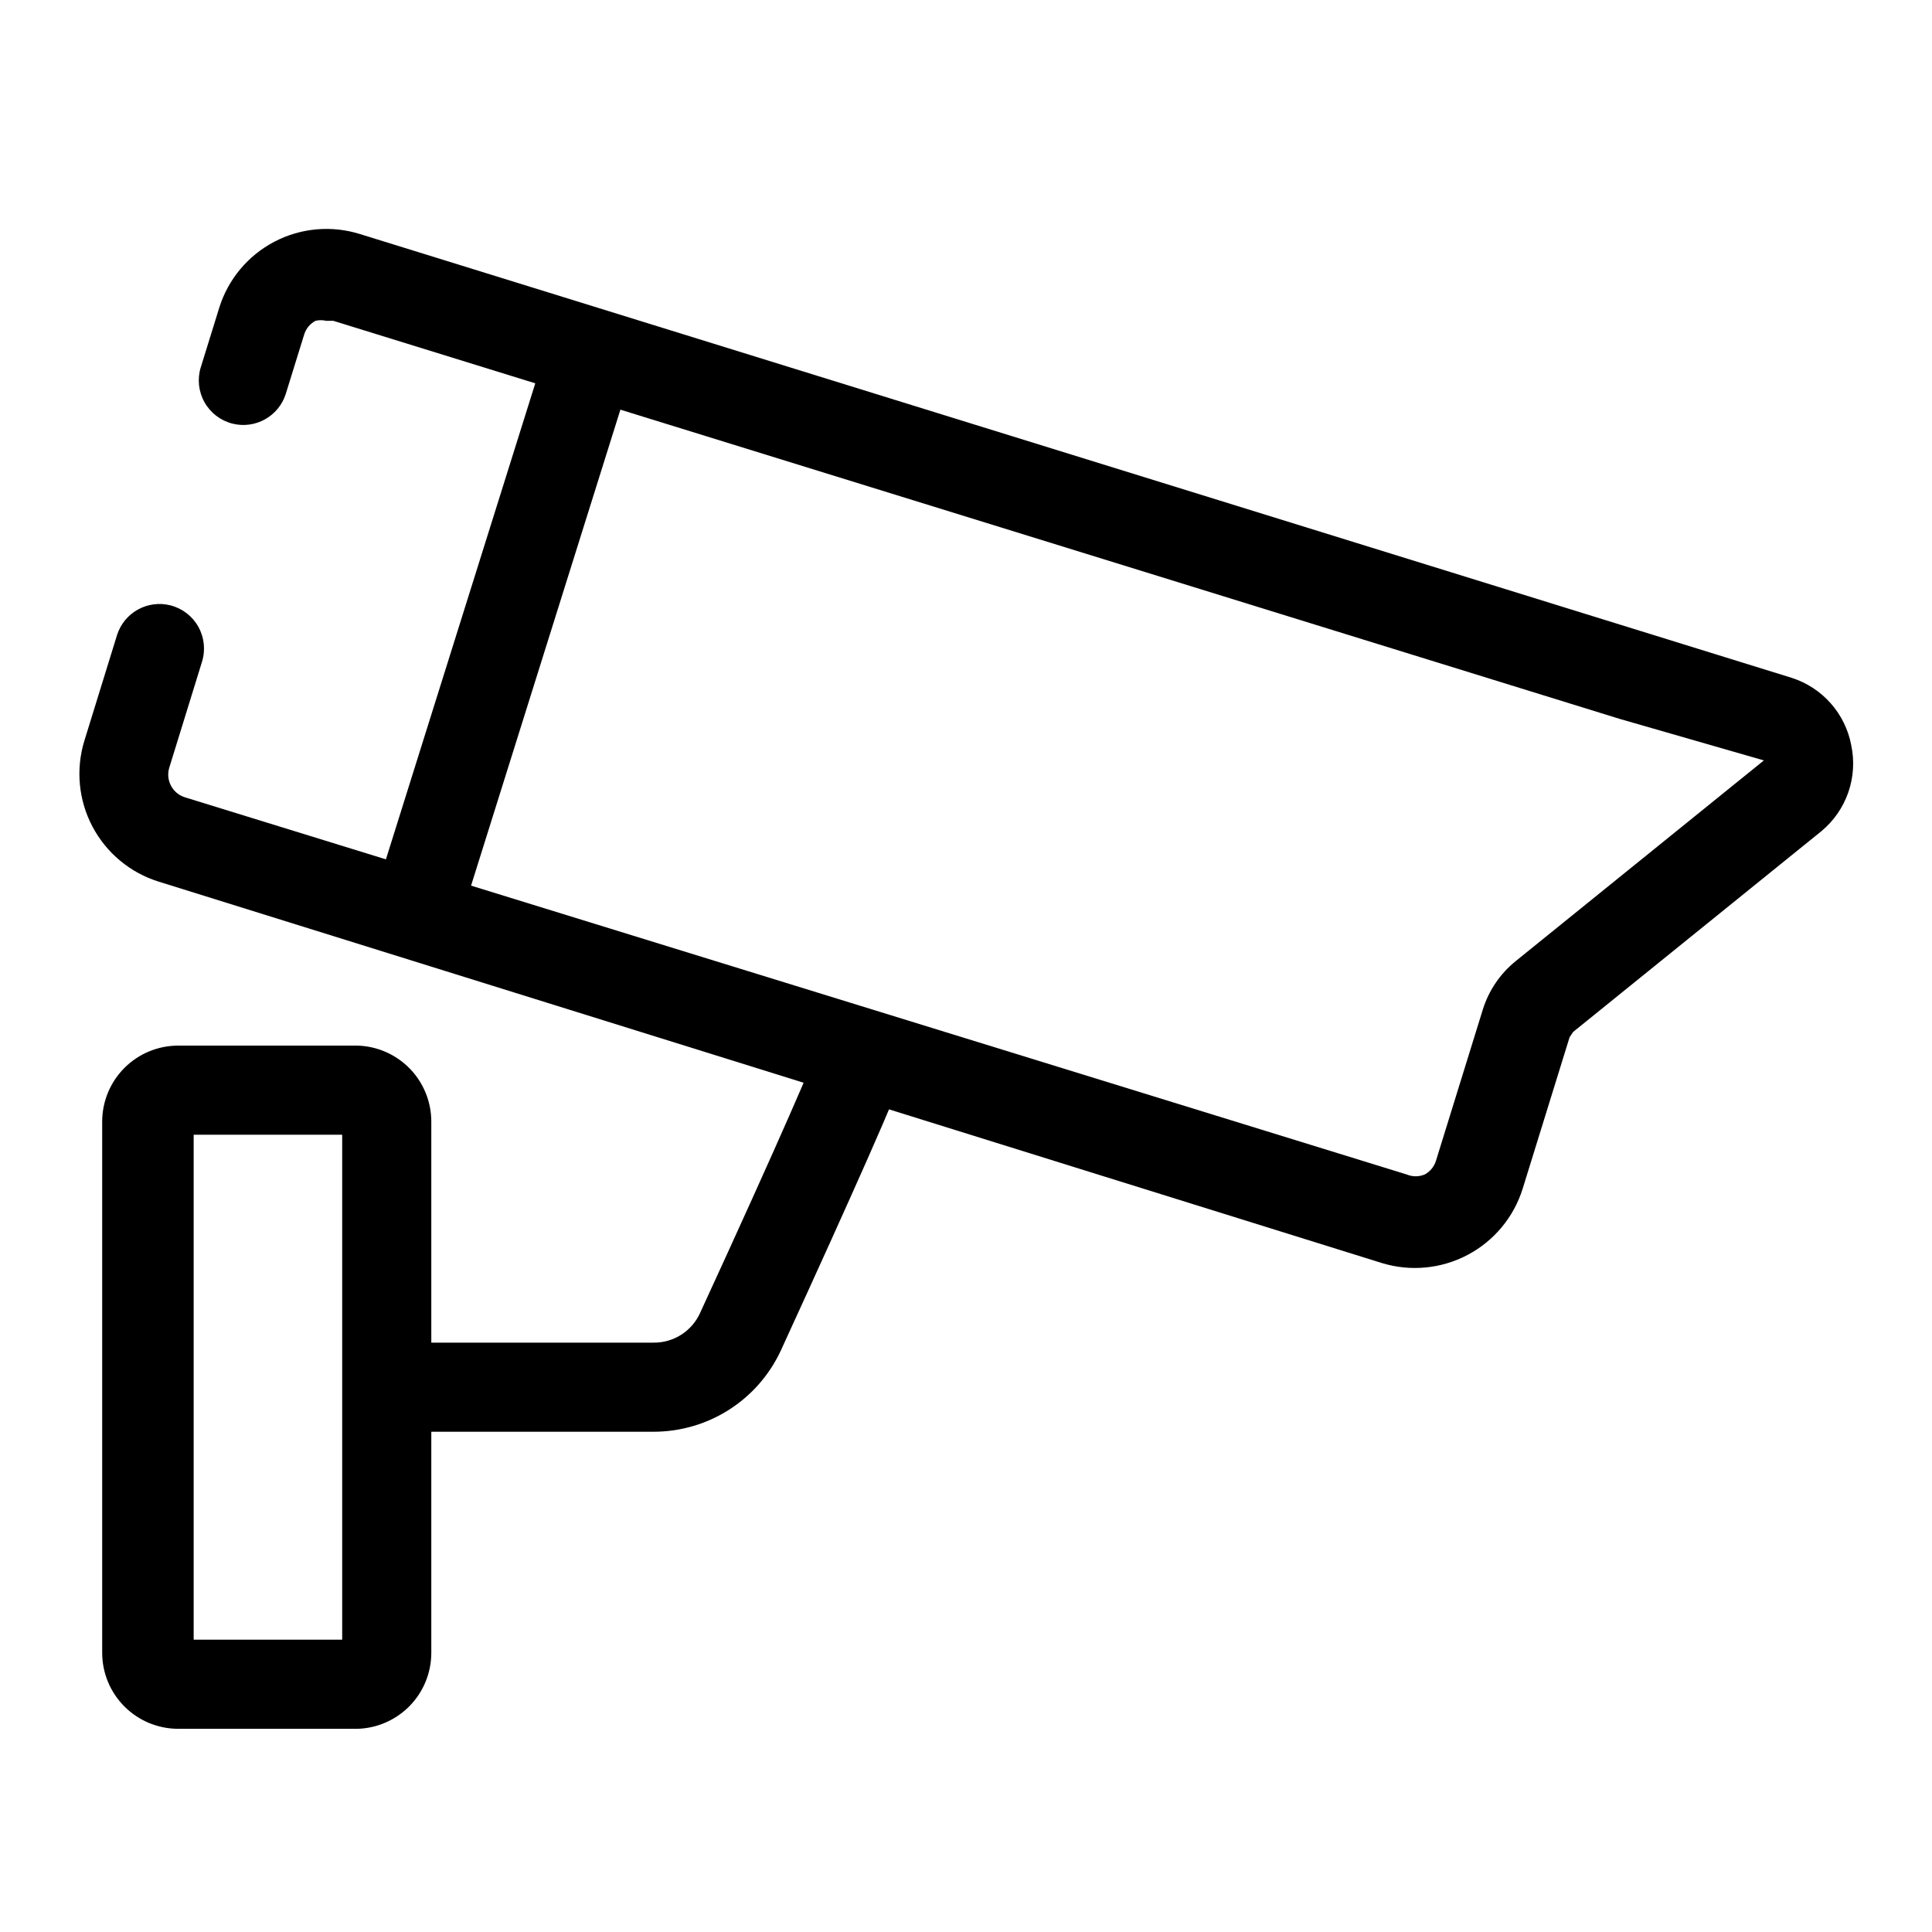
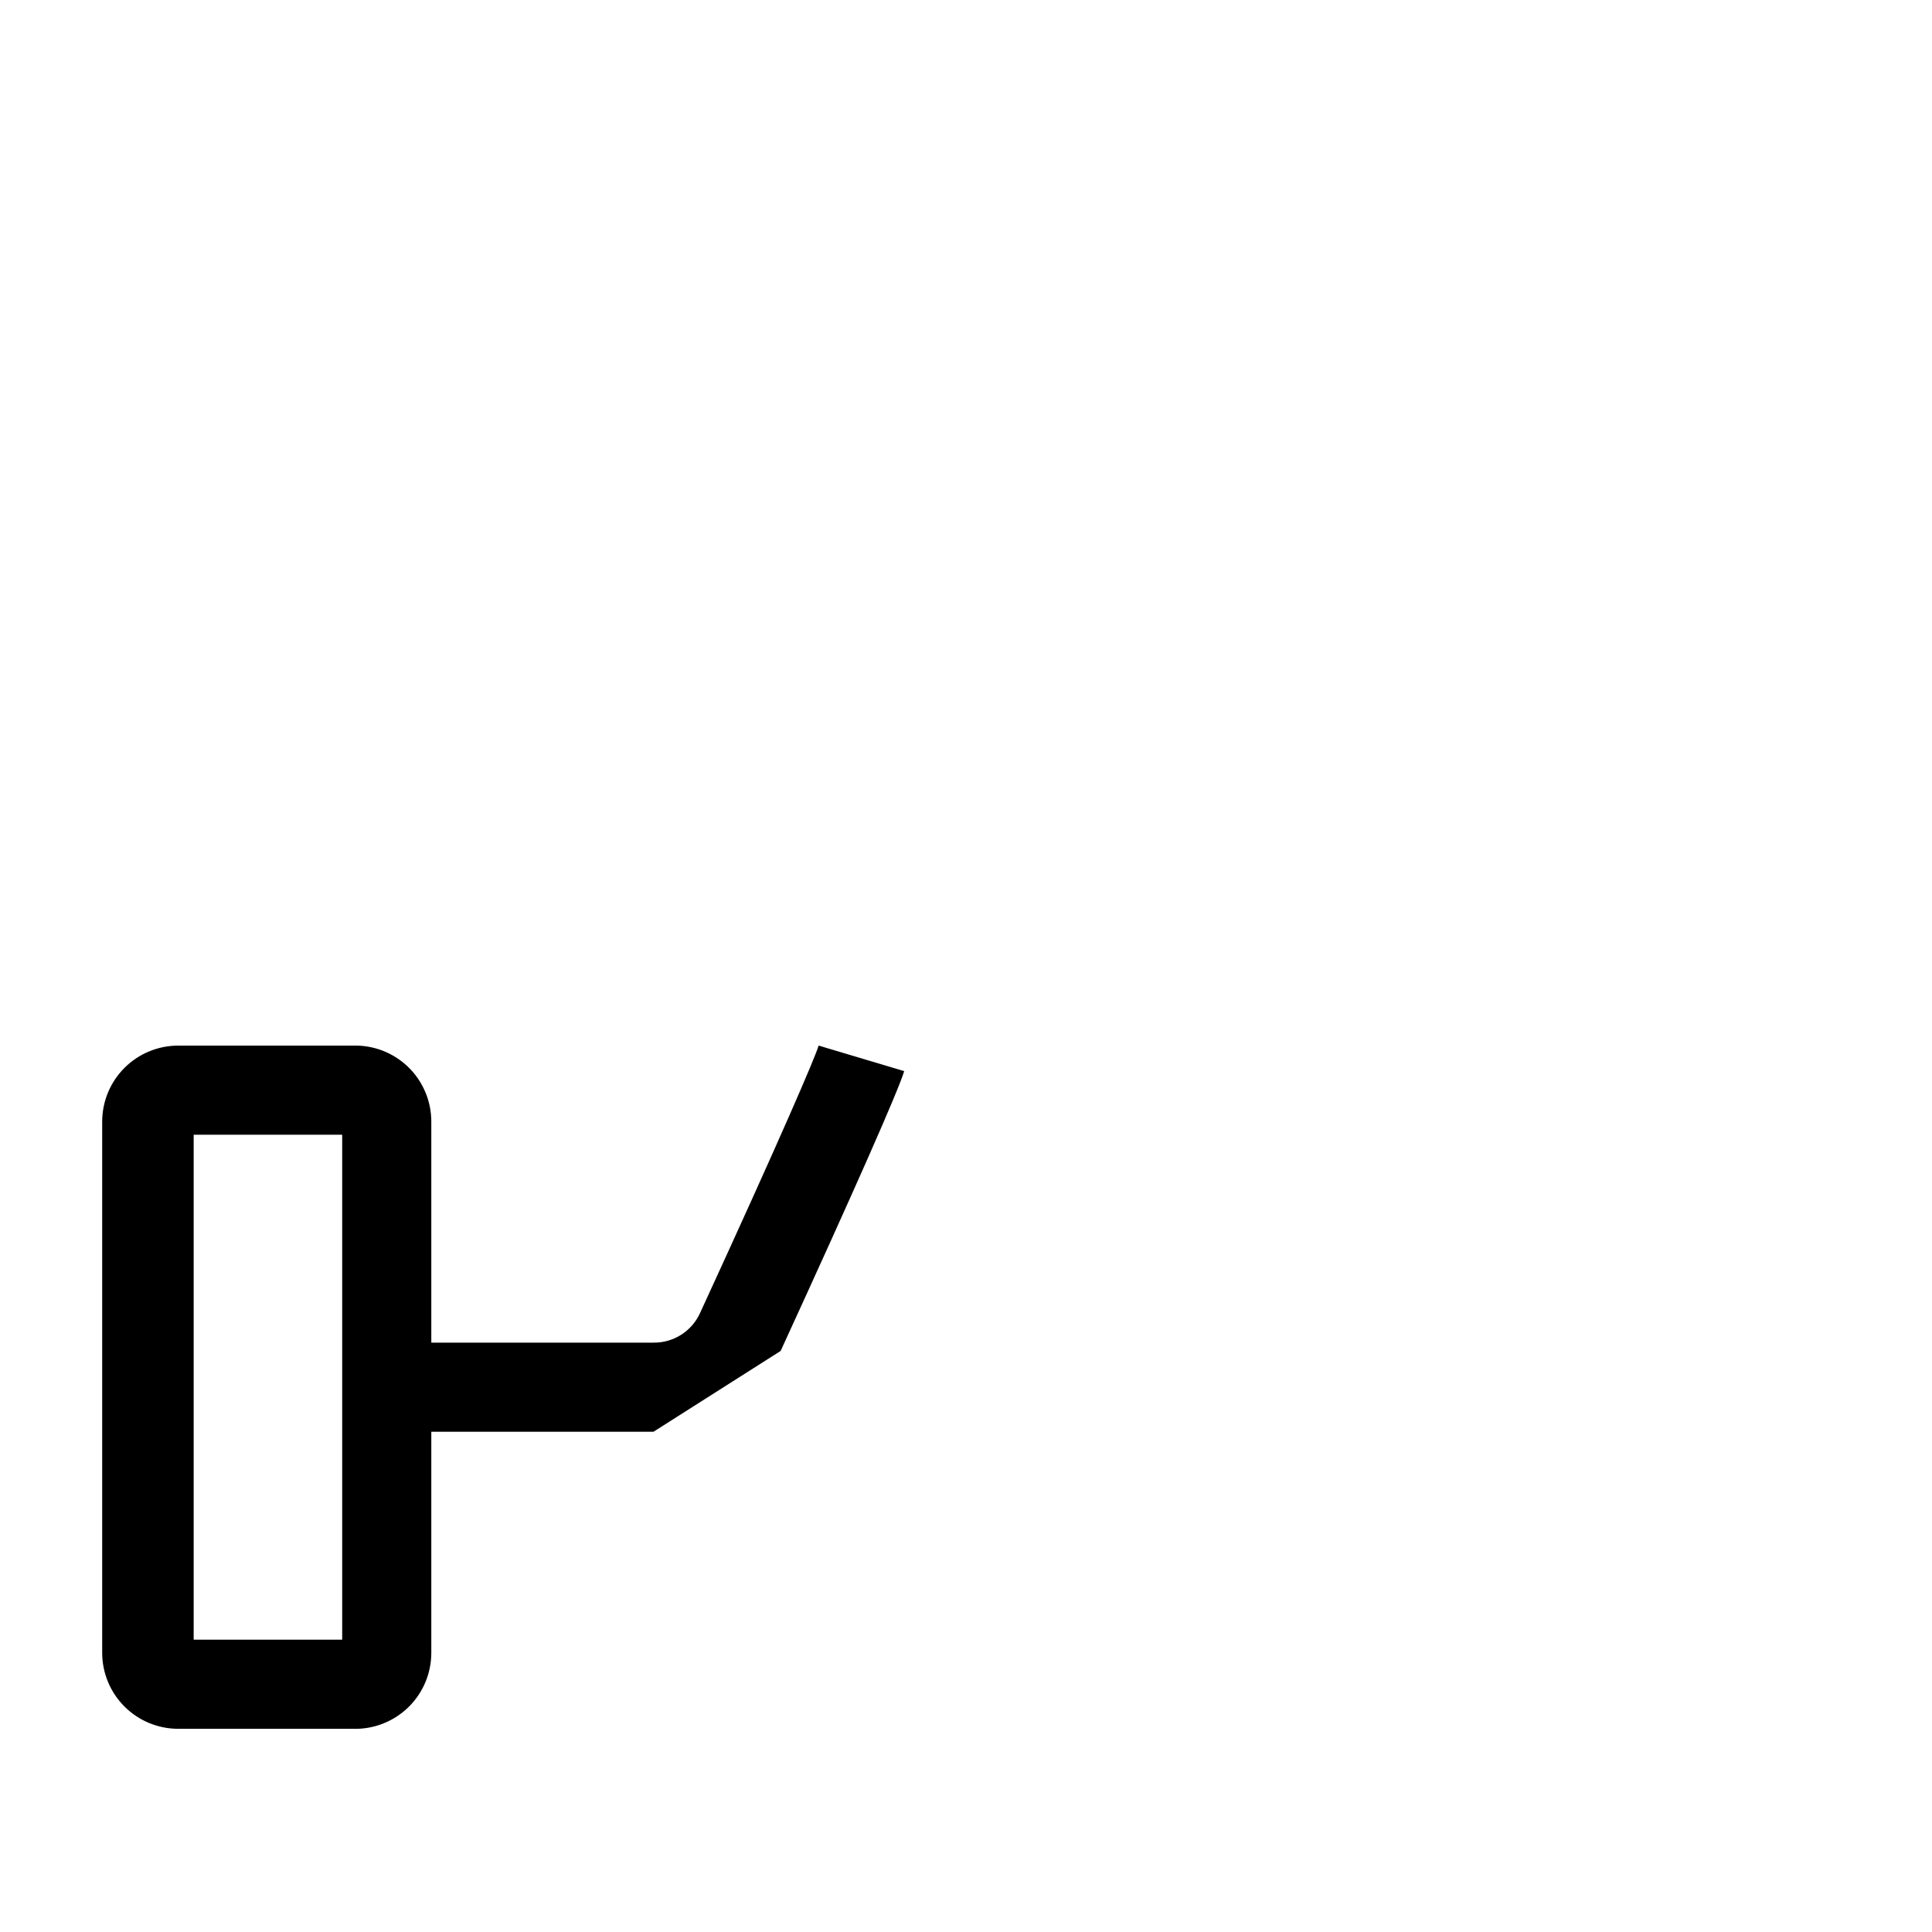
<svg xmlns="http://www.w3.org/2000/svg" fill="#000000" width="800px" height="800px" version="1.1" viewBox="144 144 512 512">
  <g>
    <path d="m237.52 602.15h-46.285c-5.348 0-10.473-2.125-14.25-5.902-3.781-3.781-5.906-8.906-5.906-14.25v-140.75c0-5.344 2.125-10.469 5.906-14.25 3.777-3.777 8.902-5.902 14.25-5.902h46.285c5.453-0.168 10.742 1.879 14.66 5.676 3.914 3.801 6.125 9.023 6.121 14.477v140.75c0.004 5.457-2.207 10.68-6.121 14.477-3.918 3.797-9.207 5.848-14.66 5.676zm-42.195-23.617h39.359v-133.82h-39.359z" />
-     <path d="m317.18 523.43h-71.32v-23.617h71.32c5.254 0.062 10.059-2.957 12.281-7.715 21.727-47.23 30.543-67.855 31.488-71.004l22.672 6.769c-1.574 5.195-12.594 30.23-32.746 74.156v-0.004c-3 6.406-7.762 11.824-13.727 15.617-5.969 3.793-12.895 5.801-19.969 5.797z" />
-     <path d="m242.72 383.06 47.32-150.82 22.531 7.07-47.32 150.82z" />
-     <path d="m634.59 341.43c-0.789-4.106-2.664-7.922-5.438-11.051-2.769-3.133-6.328-5.457-10.309-6.738l-379.43-117.61c-7.539-2.363-15.707-1.637-22.703 2.027-7 3.66-12.258 9.957-14.609 17.496l-4.879 15.742h-0.004c-0.965 3.094-0.617 6.445 0.961 9.273 1.578 2.828 4.246 4.883 7.383 5.684 6.062 1.547 12.277-1.906 14.172-7.871l4.879-15.742c0.477-1.559 1.555-2.859 2.992-3.621 0.93-0.223 1.902-0.223 2.832 0h1.891l340.86 105.48 38.258 11.02 7.398 9.133-7.398-9.133-65.809 53.215c-4.078 3.309-7.086 7.746-8.66 12.754l-12.438 40.148c-0.48 1.555-1.555 2.856-2.992 3.621-1.512 0.629-3.211 0.629-4.723 0l-323.86-99.977c-3.297-1.055-5.125-4.57-4.094-7.871l8.66-28.023c0.965-3.094 0.617-6.445-0.961-9.273-1.578-2.828-4.246-4.883-7.383-5.684-6.066-1.547-12.281 1.906-14.172 7.871l-8.66 28.023c-2.312 7.559-1.543 15.727 2.144 22.719 3.688 6.988 9.992 12.238 17.535 14.594l324.17 101.08c7.559 2.316 15.723 1.543 22.715-2.144s12.242-9.992 14.598-17.535l12.438-40.148 0.945-1.418 65.809-53.215c3.273-2.723 5.738-6.289 7.125-10.312 1.387-4.027 1.648-8.352 0.75-12.516z" />
+     <path d="m317.18 523.43h-71.32v-23.617h71.32c5.254 0.062 10.059-2.957 12.281-7.715 21.727-47.23 30.543-67.855 31.488-71.004l22.672 6.769c-1.574 5.195-12.594 30.23-32.746 74.156v-0.004z" />
  </g>
</svg>